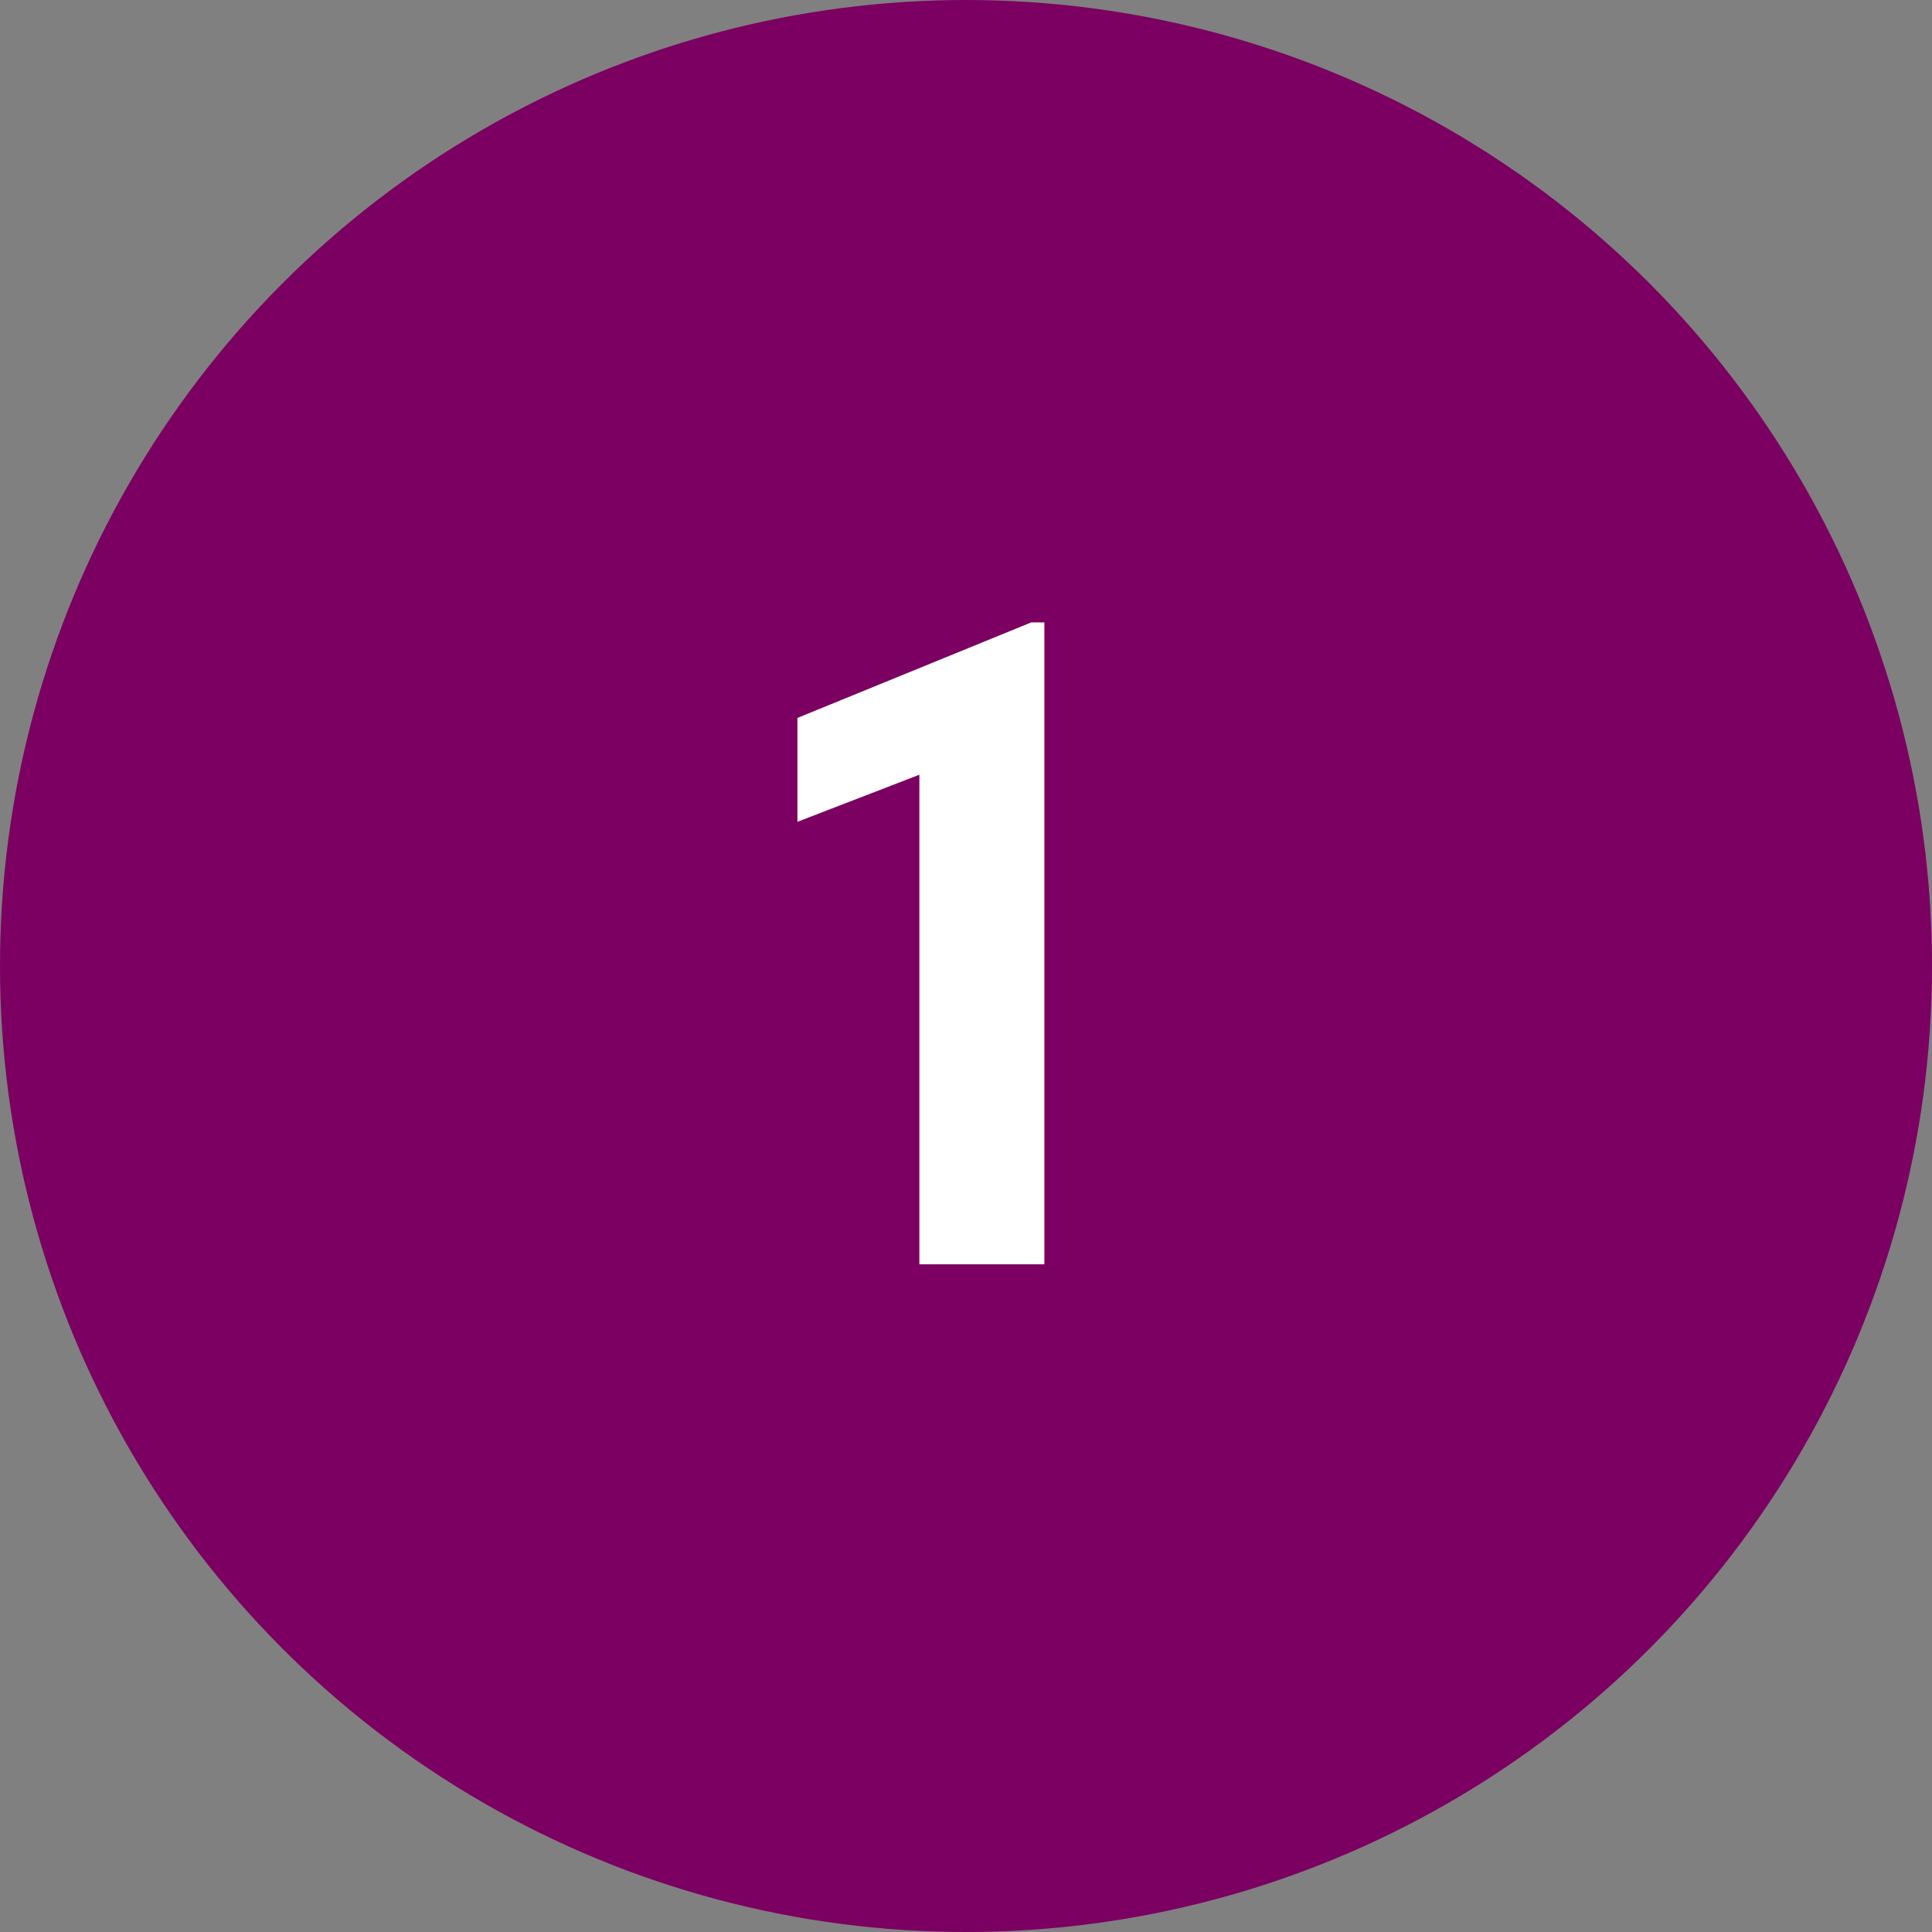
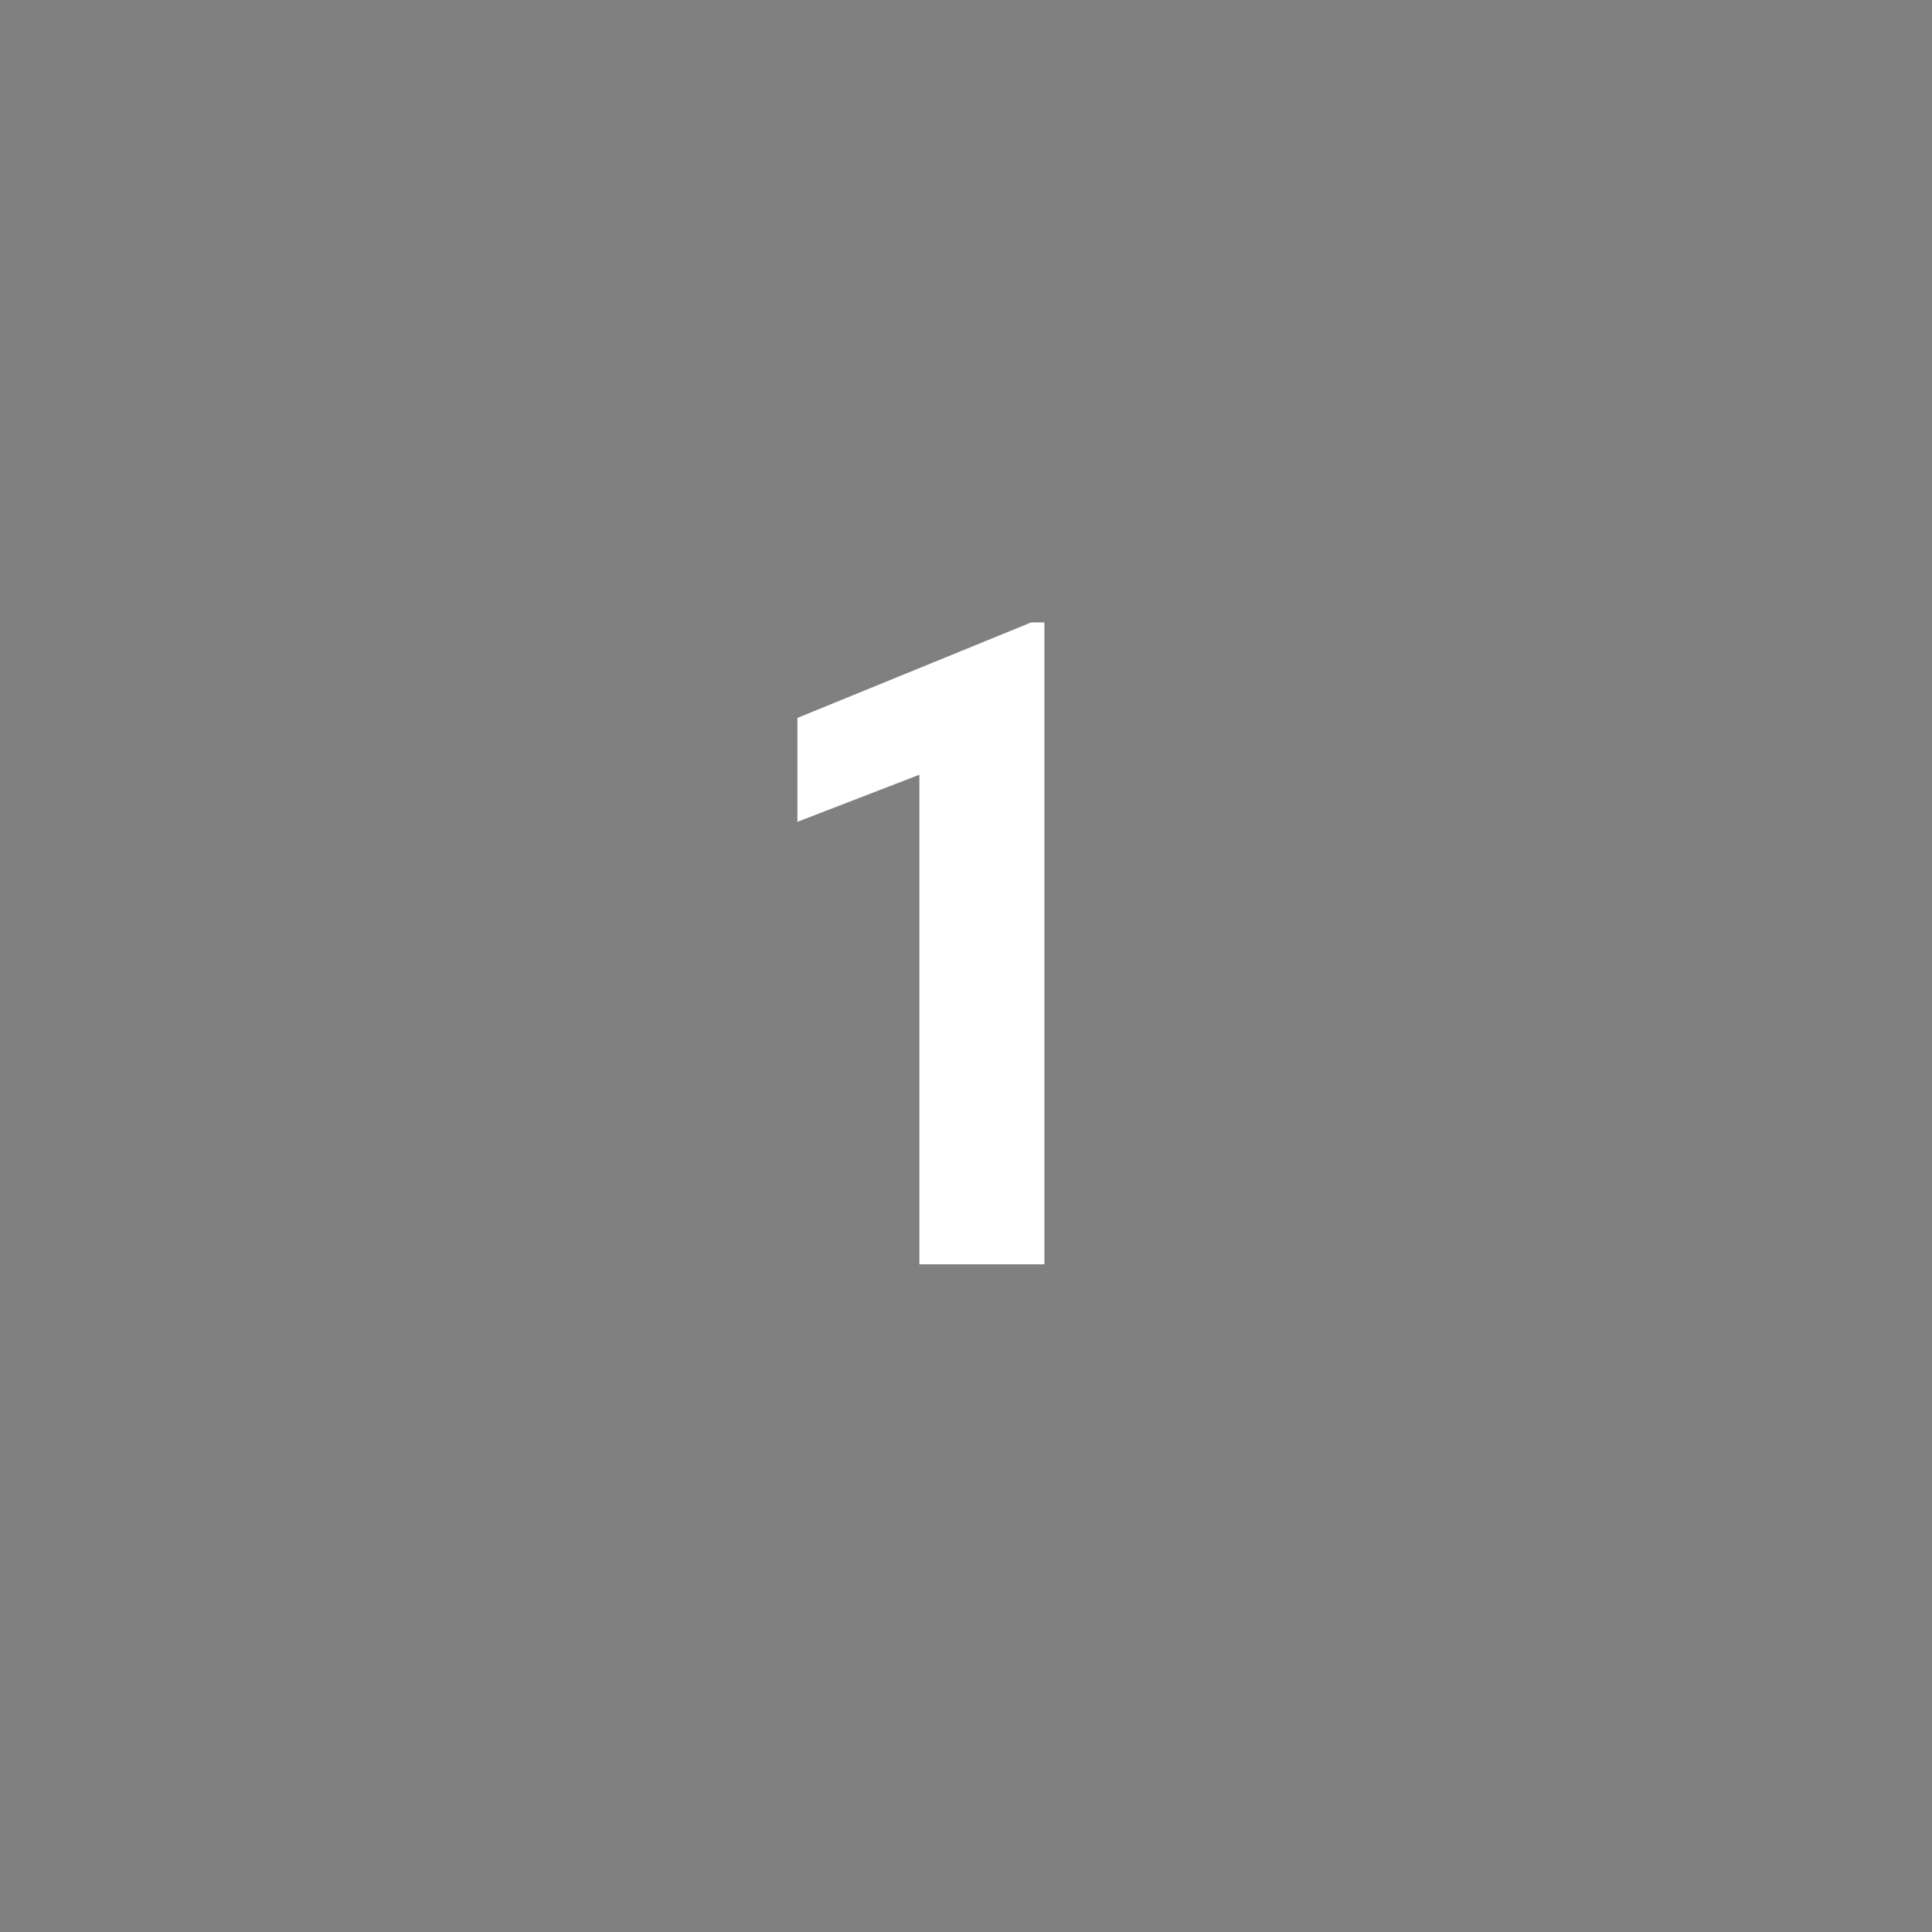
<svg xmlns="http://www.w3.org/2000/svg" width="30" height="30" viewBox="0 0 30 30">
  <rect x="0" y="0" width="30" height="30" fill="#808080" stroke="none" />
  <title>dark-pink-fill-1</title>
  <g fill="none" fill-rule="evenodd">
-     <circle fill="#7B0061" cx="15" cy="15" r="15" />
    <path fill="#FFF" d="M16.217 19.632h-1.941V12.03l-1.894.731v-1.613l3.63-1.483h.205z" />
  </g>
</svg>